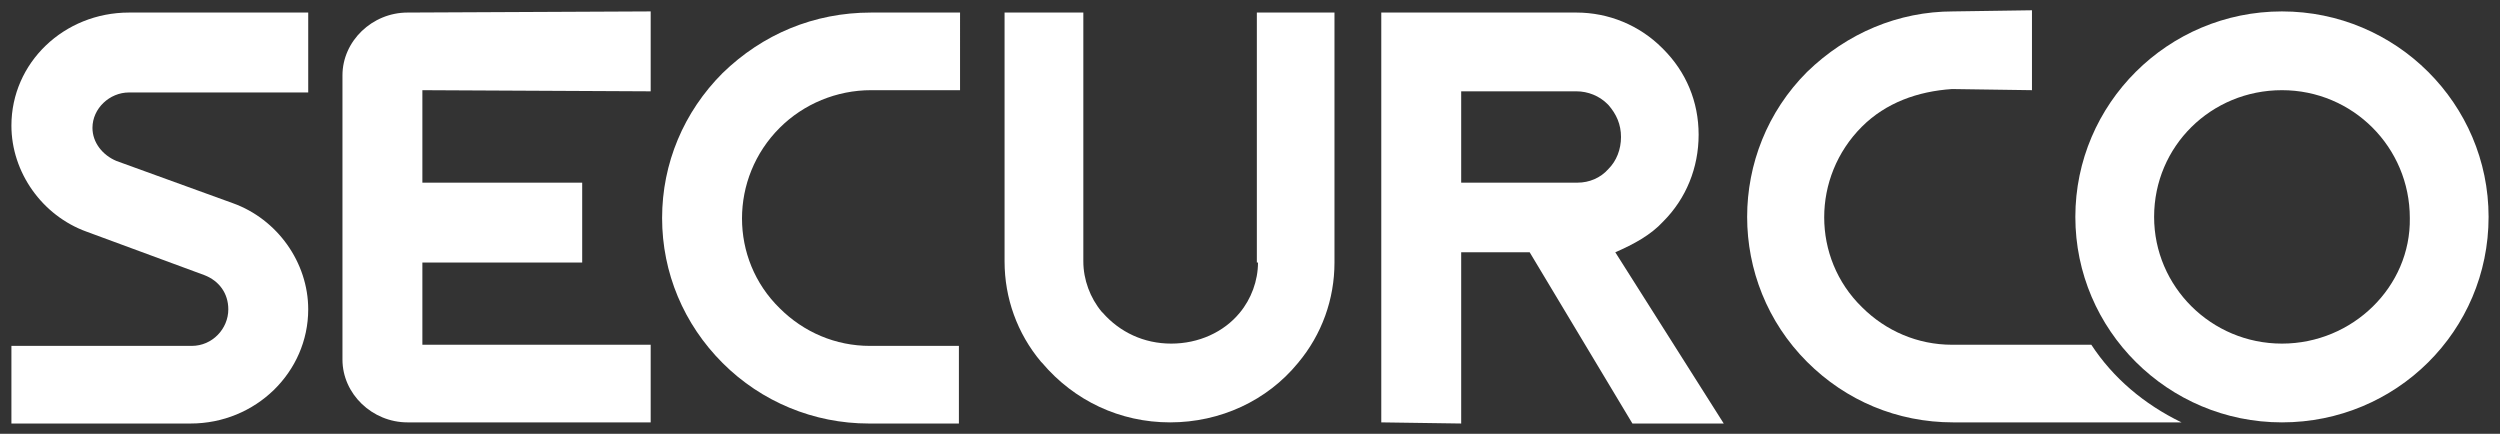
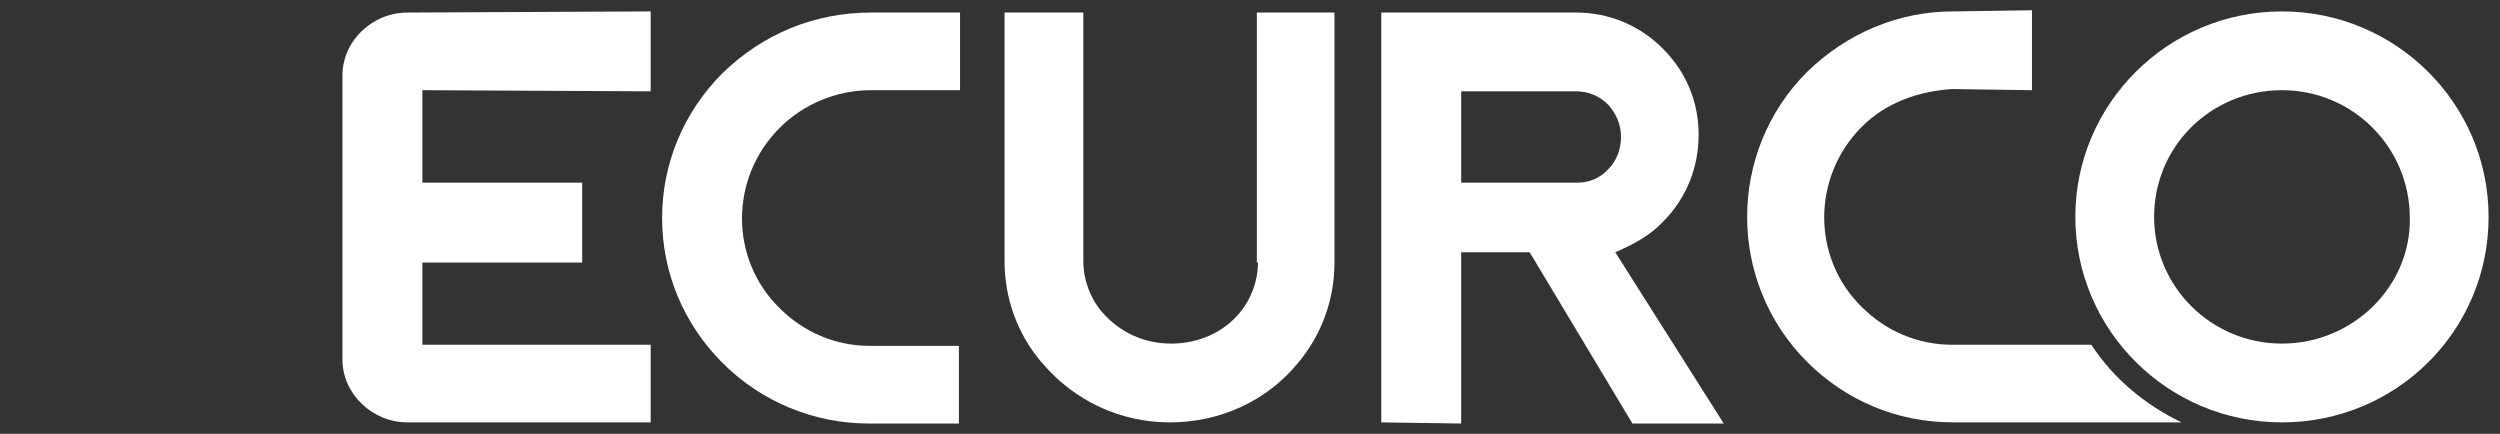
<svg xmlns="http://www.w3.org/2000/svg" version="1.1" id="Layer_2_00000114042629541722985960000004967068603886686604_" x="0px" y="0px" viewBox="0 0 219 38" style="enable-background:new 0 0 219 38;" xml:space="preserve">
  <rect x="0" y="0" width="219" height="38" fill="#333333" stroke="none" />
  <style type="text/css">
	.st0{fill:#FFFFFF;}
</style>
  <path class="st0" d="M63.3,6.4C59.9,9.8,58,14.3,58,19.1s1.9,9.3,5.3,12.7c3.4,3.4,8,5.3,12.8,5.3H84v-6.8h-7.8  c-3,0-5.8-1.2-7.9-3.3c-4.4-4.3-4.4-11.4,0-15.8c2.1-2.1,5-3.3,8-3.3h7.8V1.1h-7.8C71.3,1.1,66.8,3,63.3,6.4z" />
  <path class="st0" d="M110.2,23c0,1.6-0.6,3.2-1.6,4.4c-1.4,1.7-3.6,2.7-6,2.7s-4.5-1-6-2.7l-0.1-0.1c-1-1.2-1.6-2.8-1.6-4.4V1.1H88  v21.8c0,3.2,1.1,6.3,3.2,8.8l0.1,0.1c2.8,3.3,6.8,5.2,11.2,5.2c4.4,0,8.5-1.9,11.2-5.2c2.1-2.5,3.2-5.6,3.2-8.8V1.1h-6.8V23H110.2z" />
  <path class="st0" d="M37,23h14v-7H37V7.9L57,8V1L35.7,1.1c-3.1,0-5.7,2.5-5.7,5.5v24.9c0,3,2.6,5.5,5.7,5.5H57v-6.8H37V23z" />
-   <path class="st0" d="M1,11c0,4.1,2.7,7.9,6.6,9.3l10.3,3.8c1.3,0.5,2.1,1.6,2.1,3c0,1.7-1.4,3.2-3.2,3.2H1v6.8h15.7  c5.7,0,10.3-4.5,10.3-10c0-4.1-2.7-7.9-6.6-9.3l-10.2-3.7c-1.2-0.5-2.1-1.6-2.1-2.9c0-1.7,1.5-3.1,3.2-3.1H27v-7H11.3  C5.6,1.1,1,5.5,1,11z" />
  <path class="st0" d="M183.2,30.2H171c-3,0-5.8-1.2-7.9-3.3c-4.4-4.3-4.4-11.4,0-15.8C165.2,9,168,8,171,7.8l7,0.1v-7L171.1,1  c-4.8,0-9.3,1.9-12.8,5.3c-7,7-7,18.4,0,25.4c3.4,3.4,7.9,5.3,12.8,5.3h20C187.8,35.4,185.1,33.1,183.2,30.2z" />
  <path class="st0" d="M199.9,1c-10,0-18.1,8.1-18.1,18s8.1,18,18.1,18S218,29,218,19C218,9.1,209.9,1,199.9,1z M199.9,30.1  c-6.2,0-11.2-5-11.2-11.1c0-6.2,5-11.1,11.2-11.1s11.2,5,11.2,11.2C211.2,25.1,206.1,30.1,199.9,30.1z" />
  <path class="st0" d="M145.7,19.4c2-2,3.1-4.7,3.1-7.6s-1.1-5.5-3.1-7.5l-0.1-0.1c-2-2-4.7-3.1-7.5-3.1H121V37l7,0.1v-15h6l9,15h8  l-9.5-15C143.1,21.4,144.6,20.6,145.7,19.4z M138.2,16H128V8h10.1c1,0,2,0.4,2.7,1.1l0.1,0.1c0.7,0.8,1.1,1.7,1.1,2.8  s-0.4,2.1-1.1,2.8C140.2,15.6,139.2,16,138.2,16z" />
</svg>